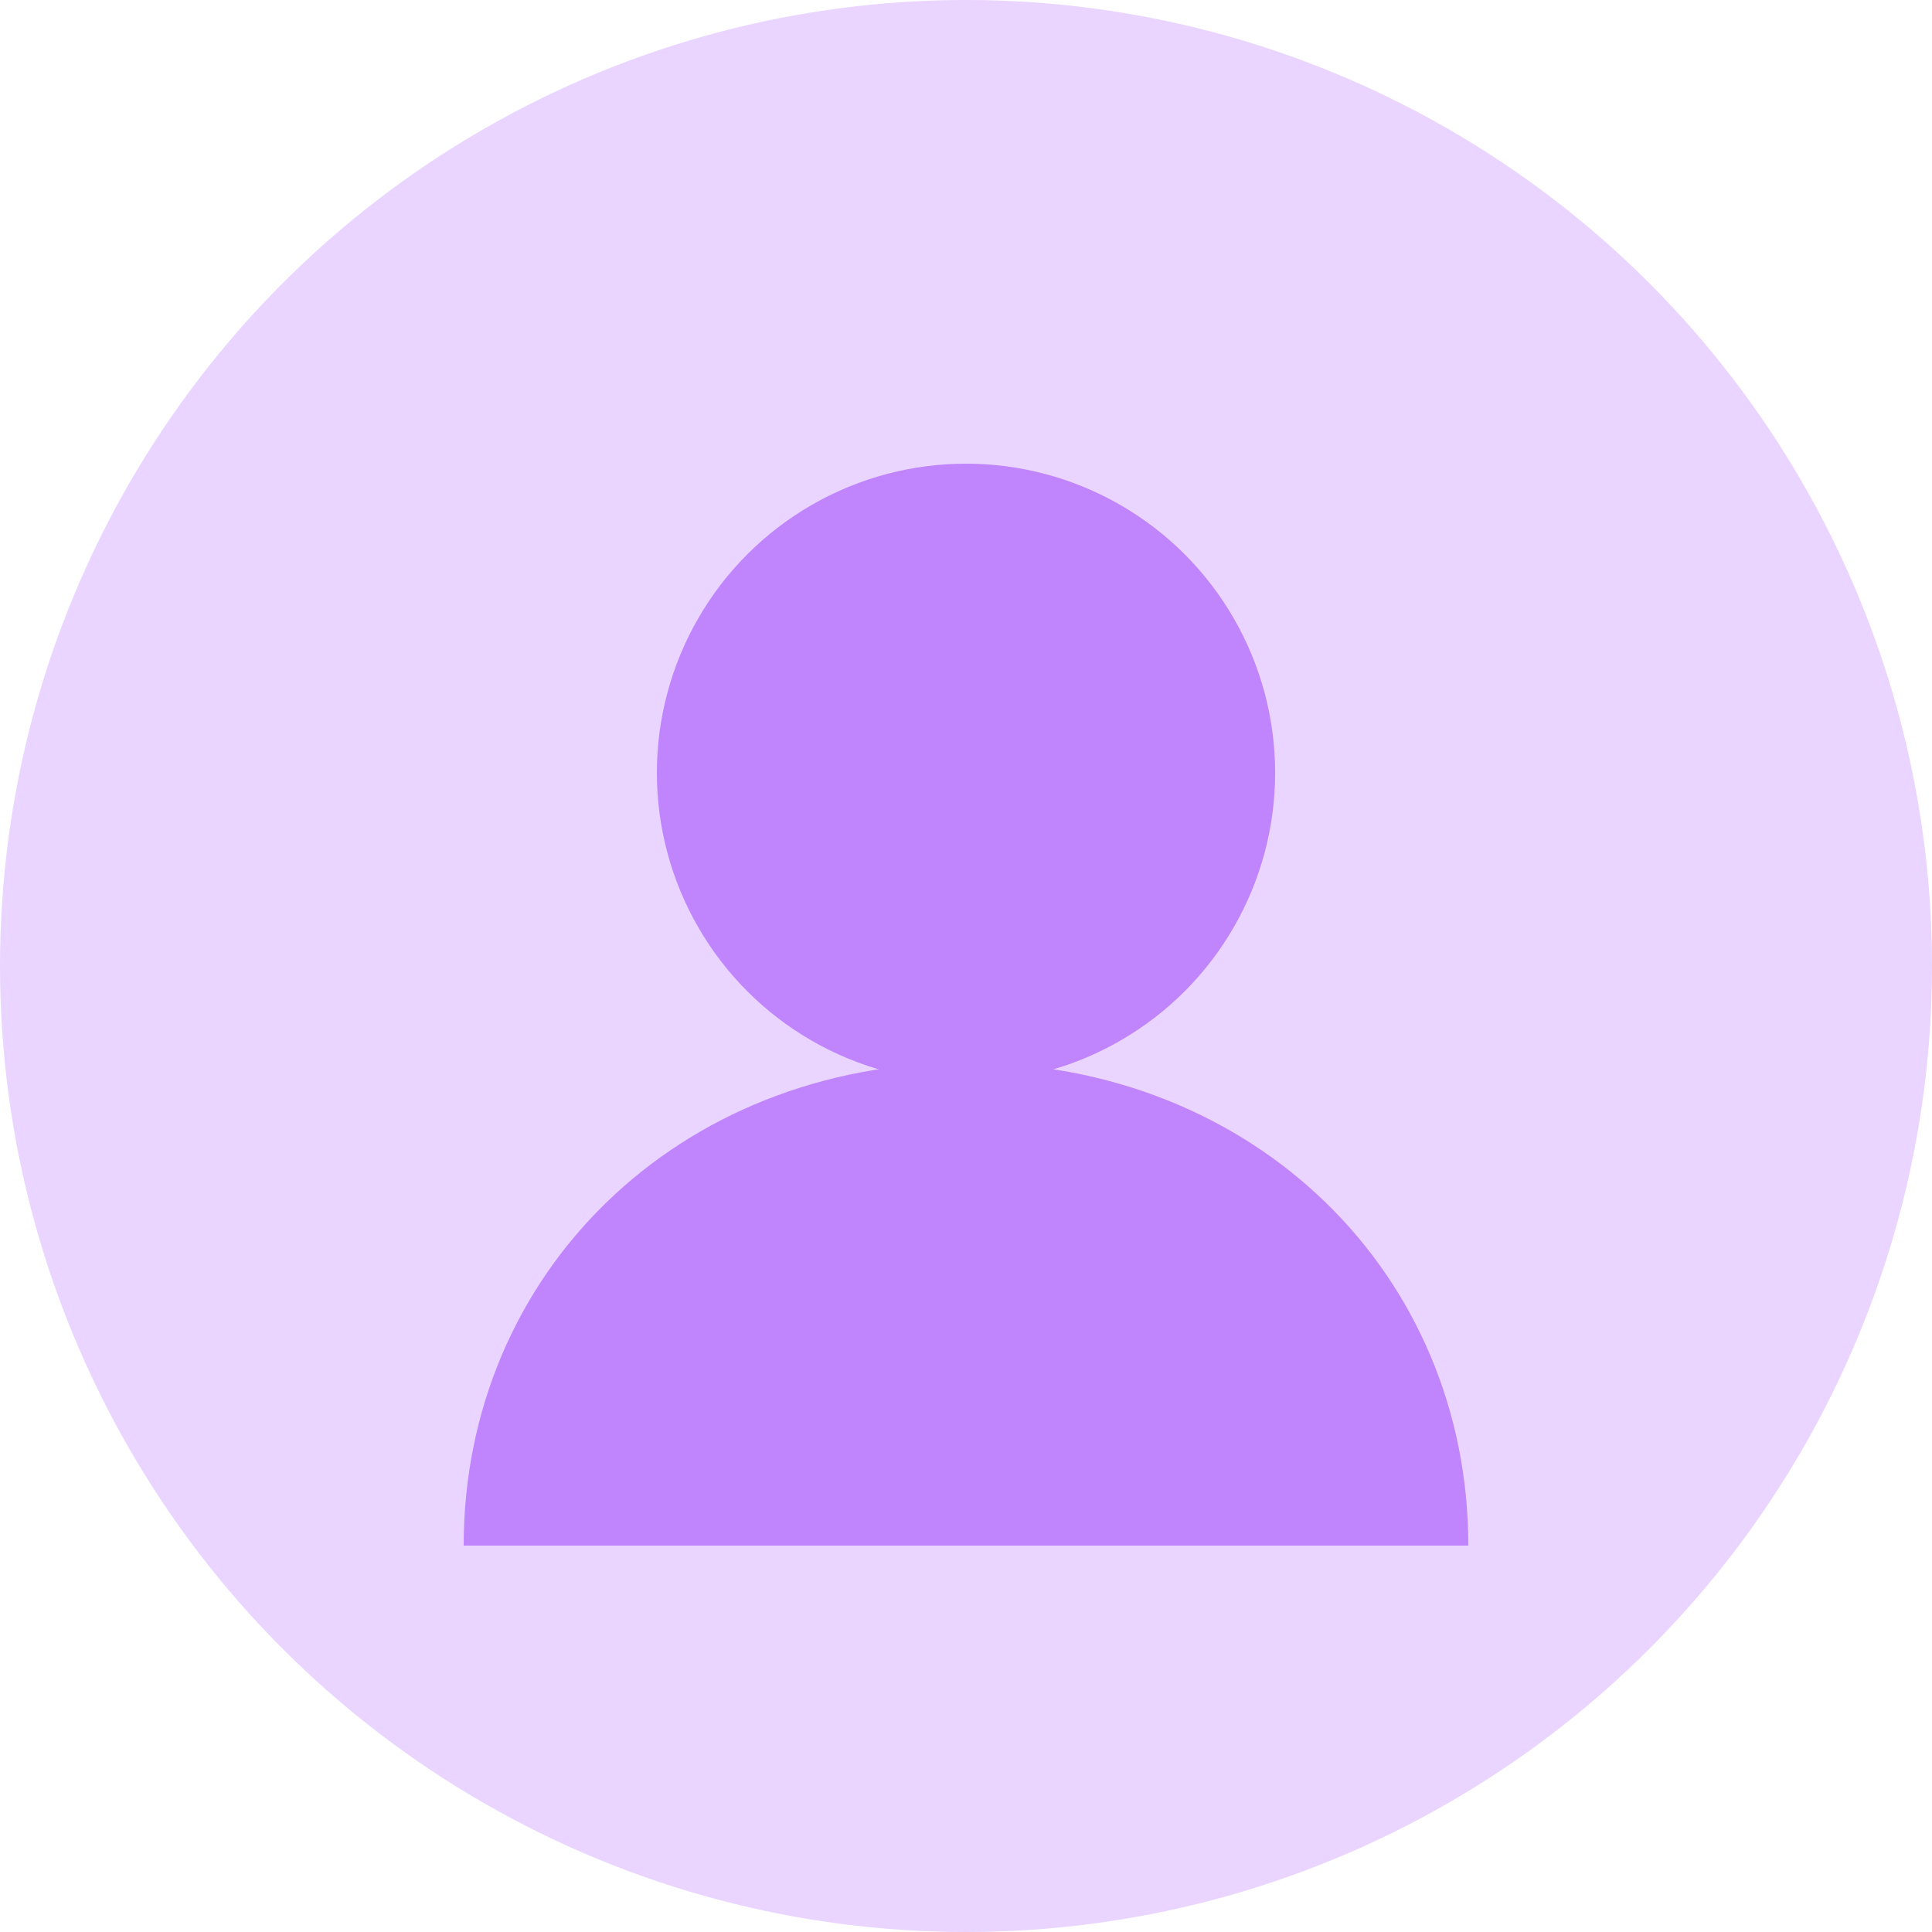
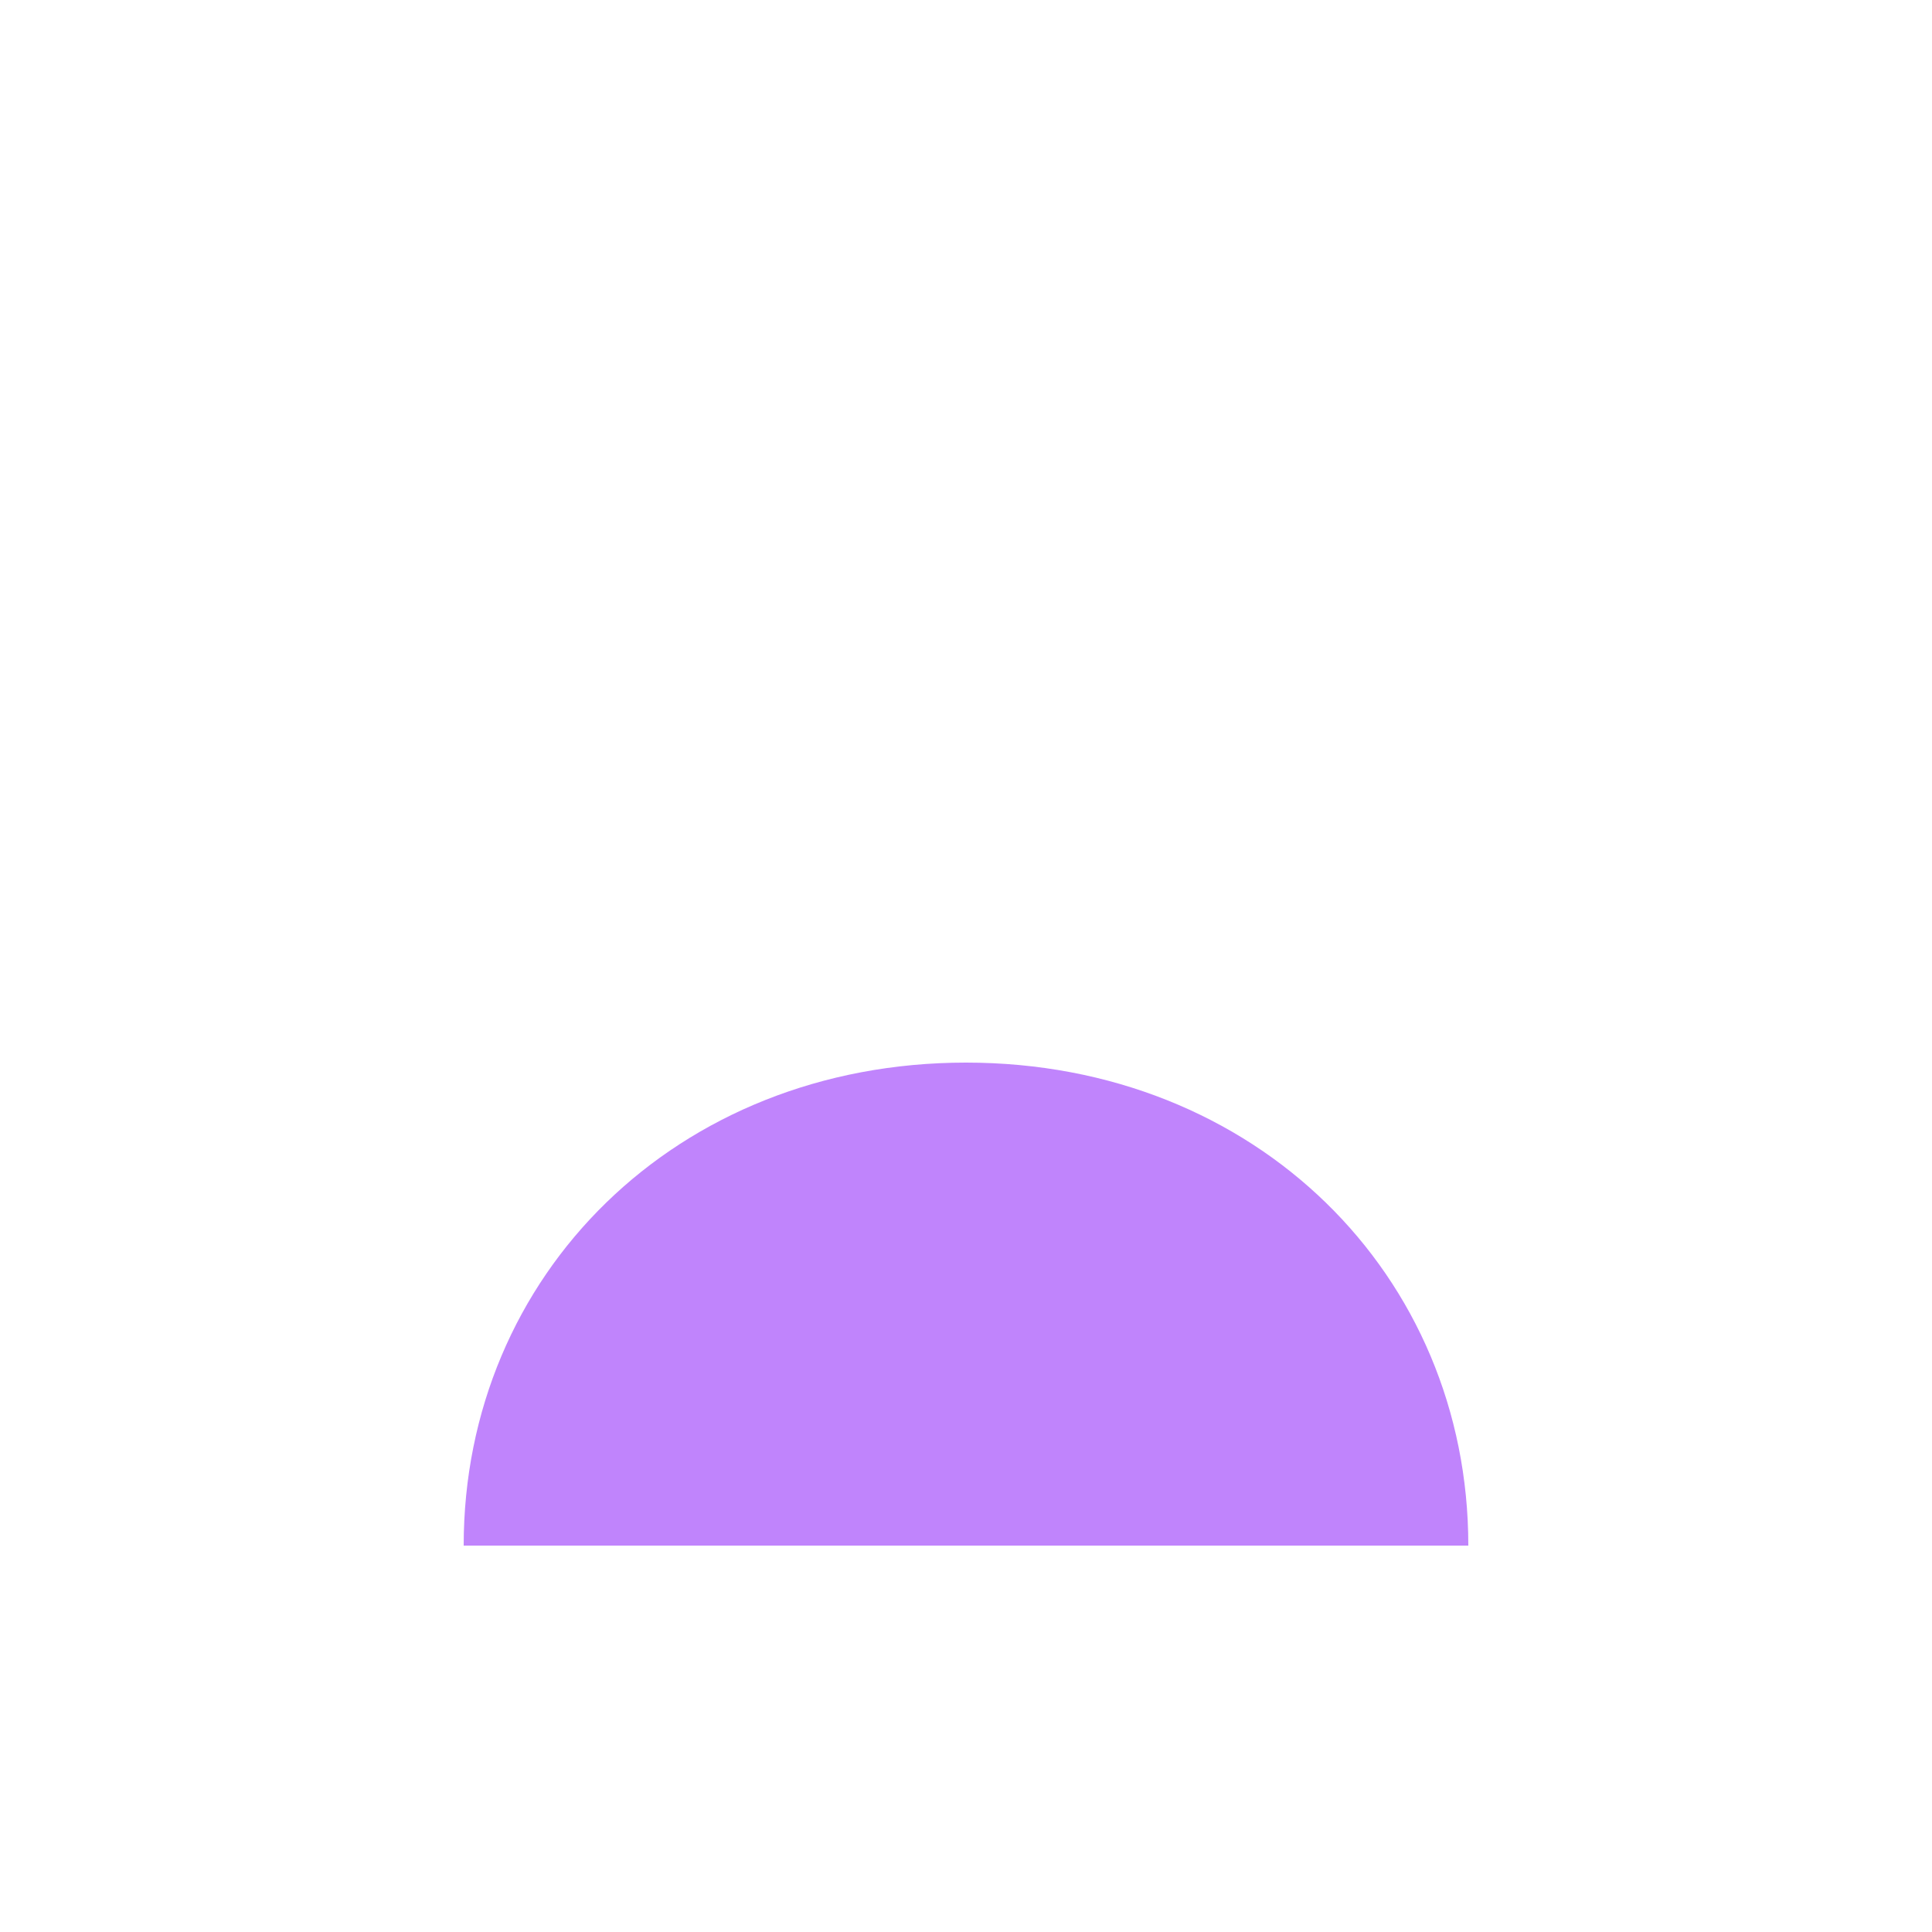
<svg xmlns="http://www.w3.org/2000/svg" viewBox="0 0 100 100" width="100" height="100">
-   <circle cx="50" cy="50" r="50" fill="#e9d5ff" />
-   <circle cx="50" cy="40" r="16" fill="#c084fc" />
  <path d="M24,80 C24,66 35,55 50,55 C65,55 76,66 76,80 Z" fill="#c084fc" />
</svg>